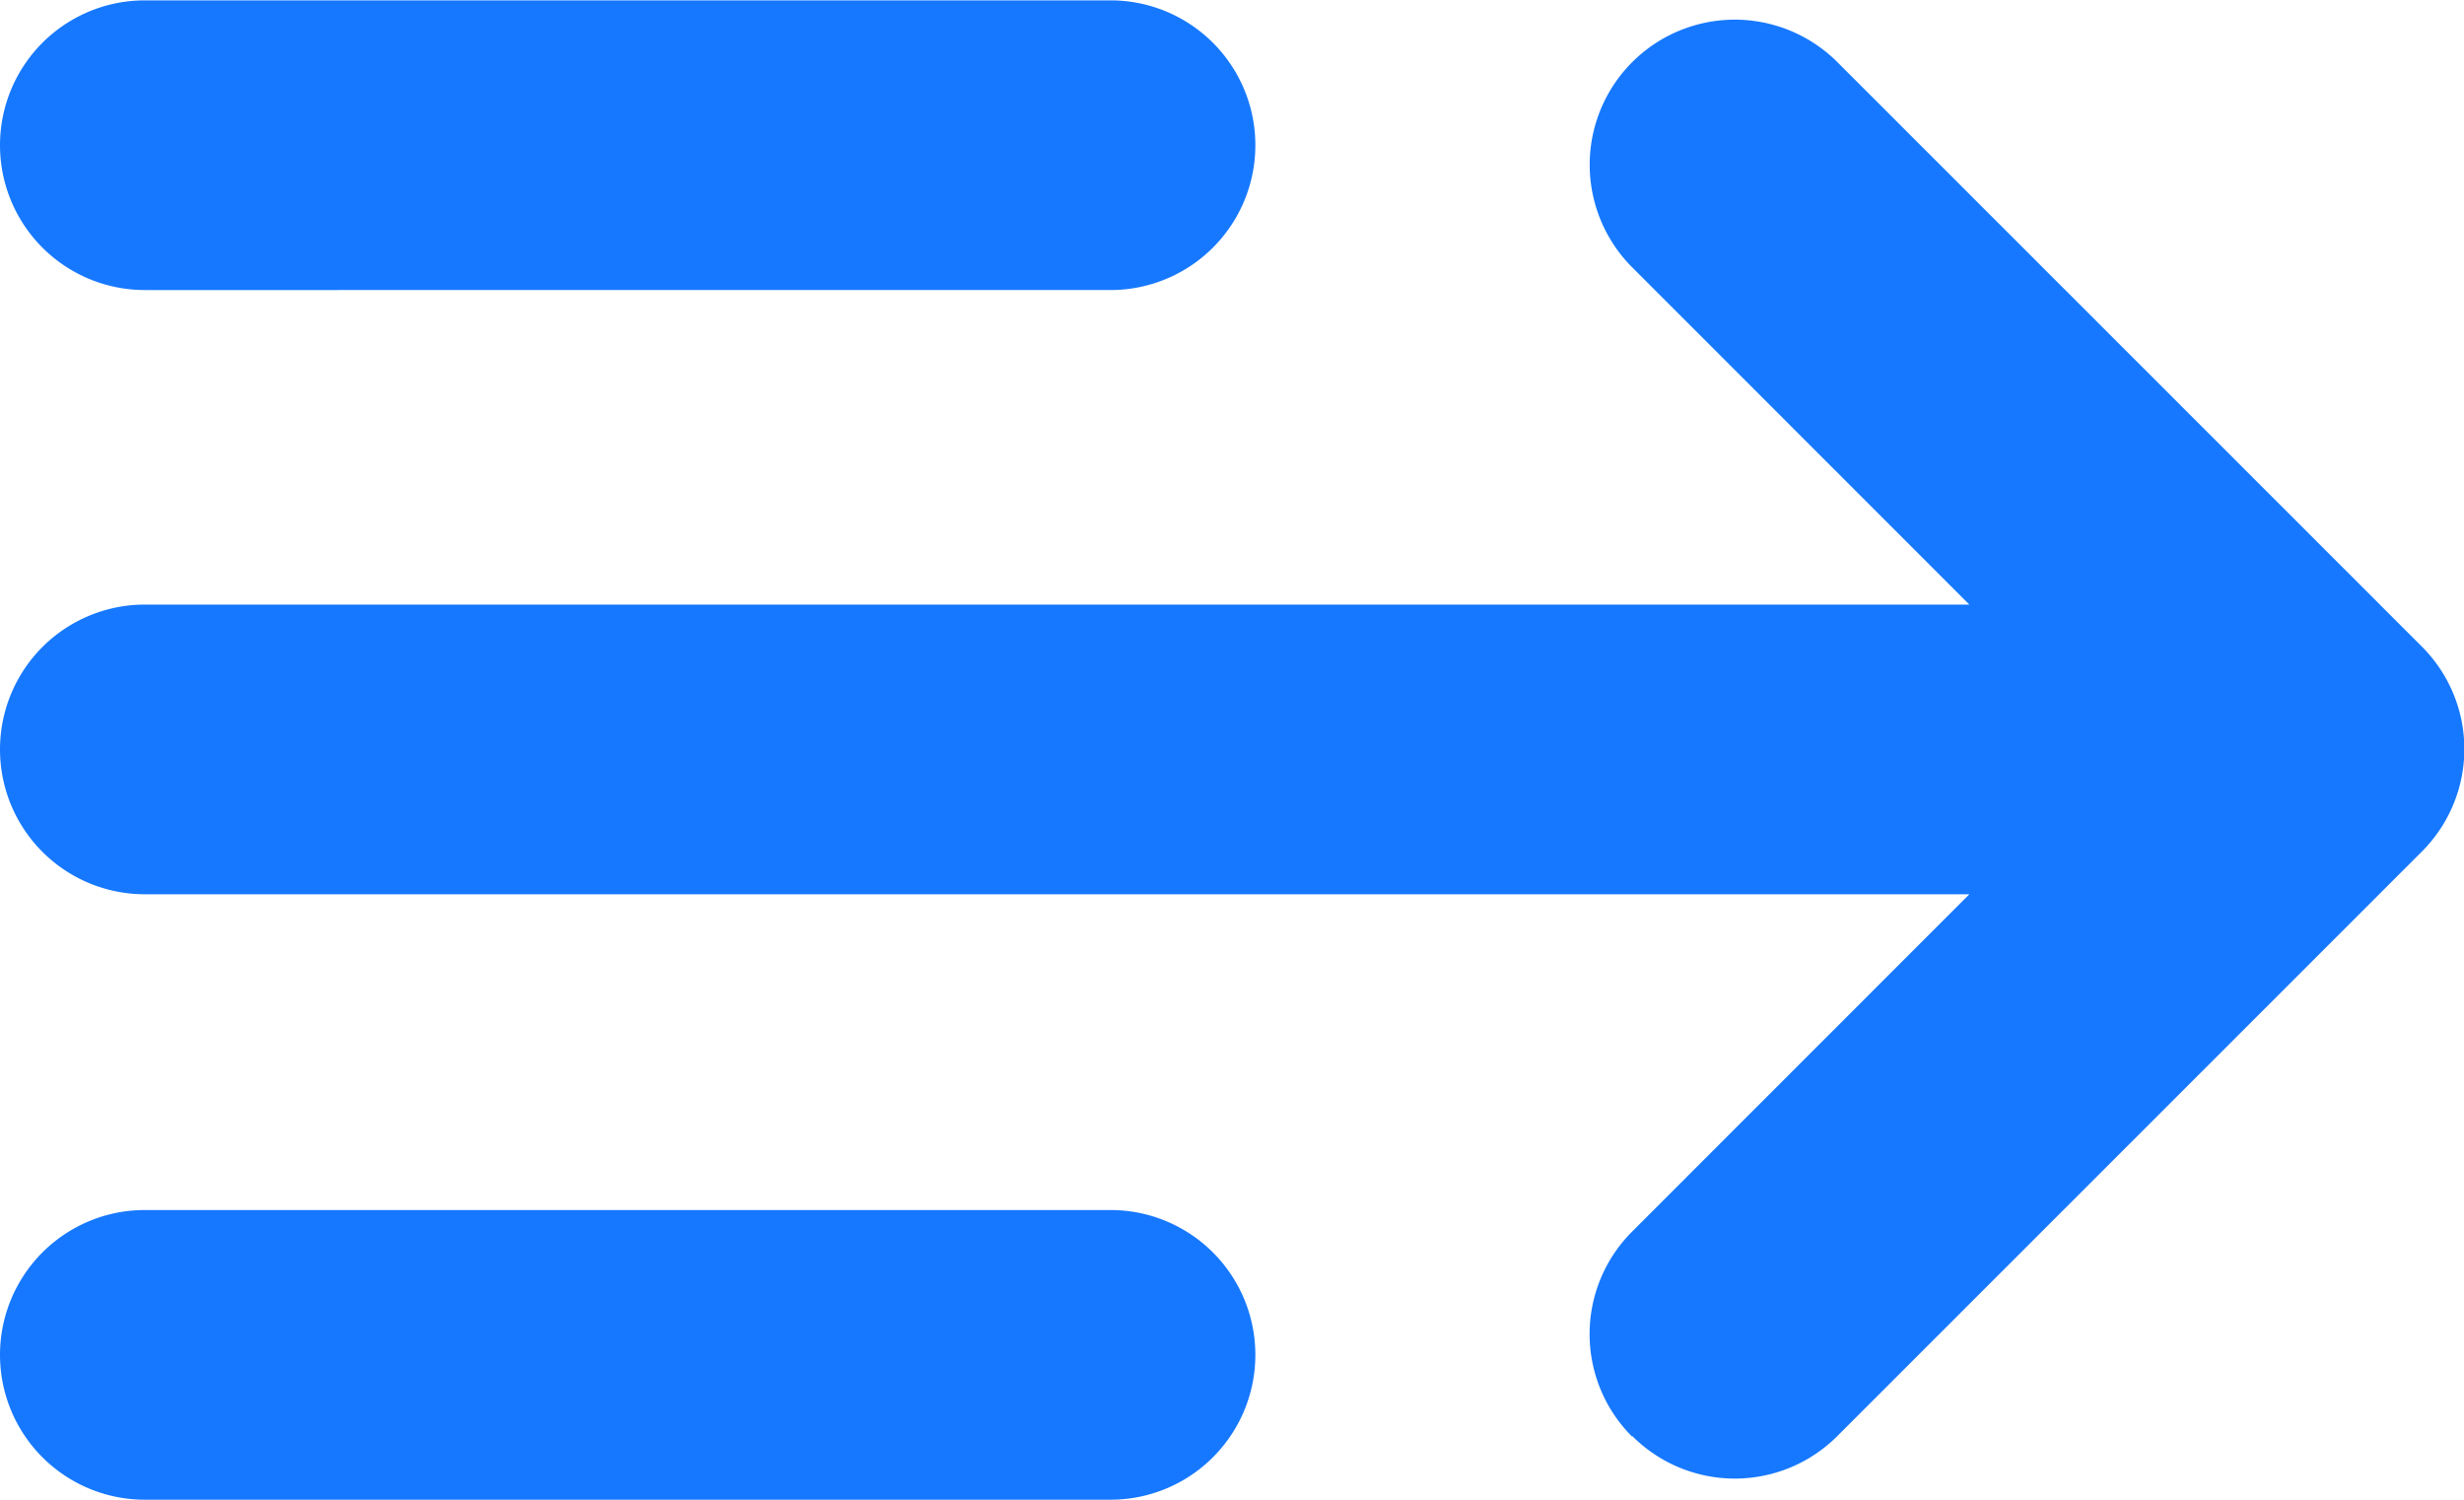
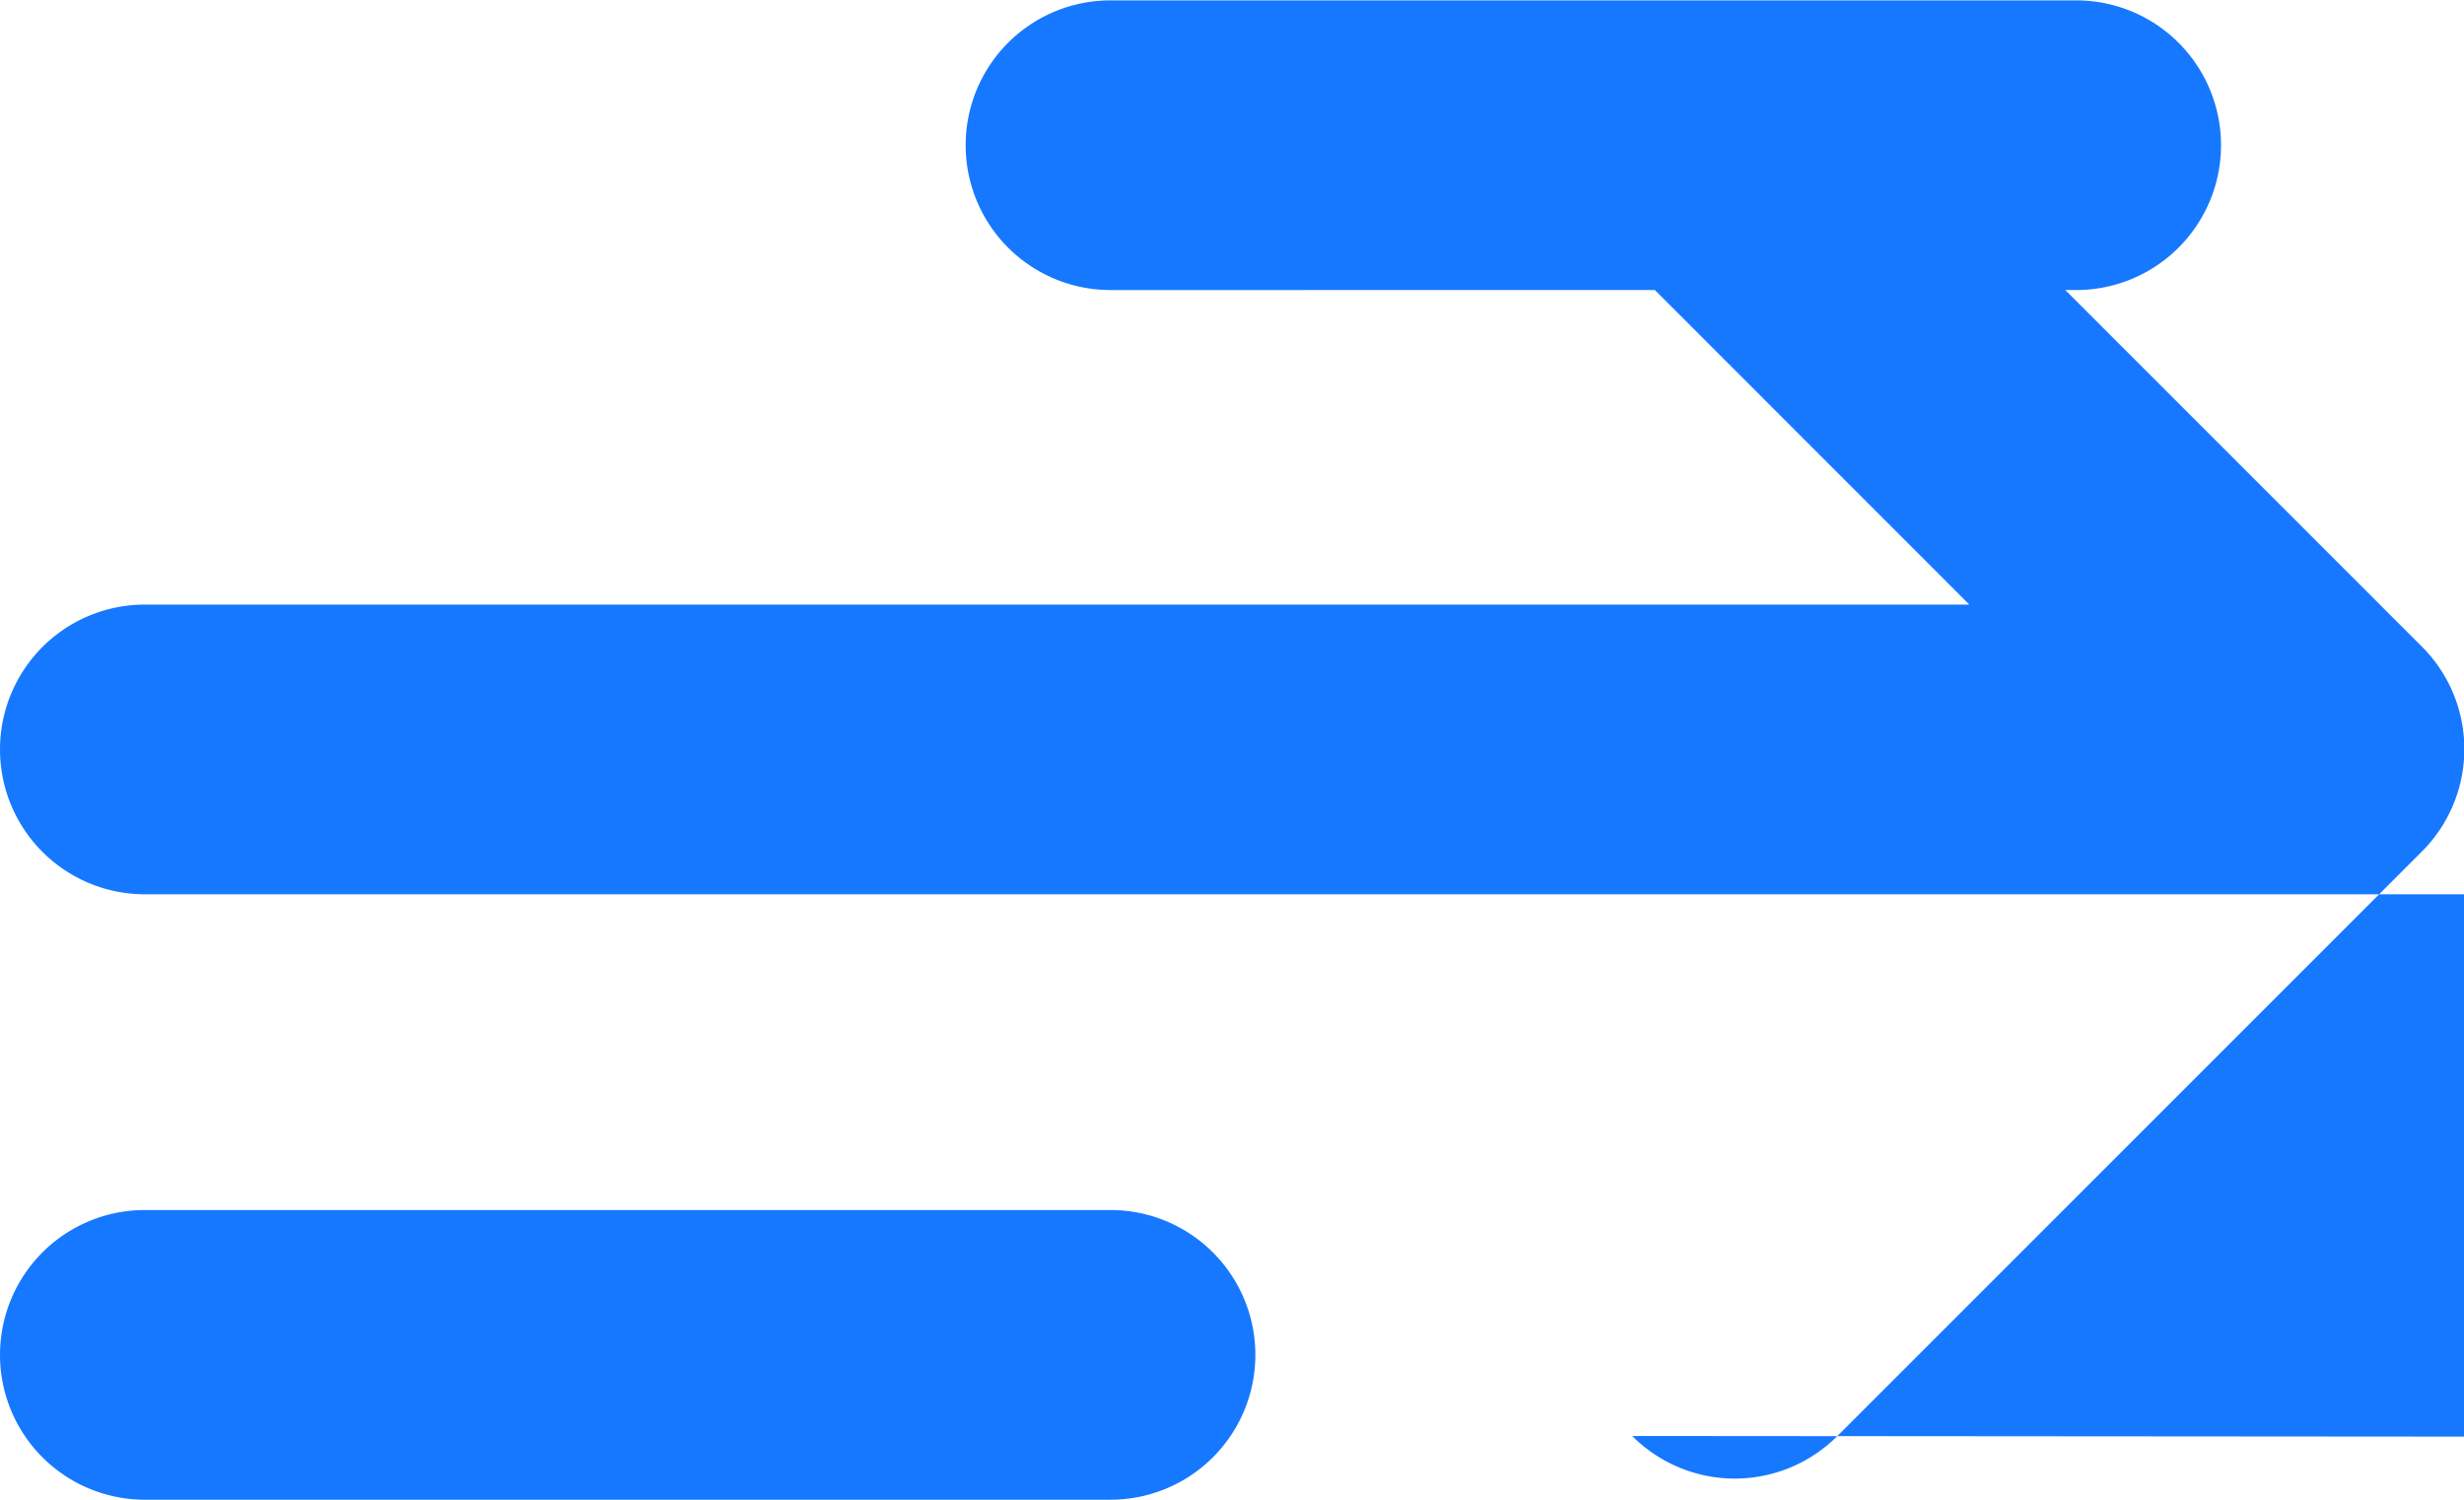
<svg xmlns="http://www.w3.org/2000/svg" width="20.413" height="12.425" viewBox="0 0 20.413 12.425">
-   <path id="JUzN4dsD-btn_zcl_arrow" d="M5666.2,158.425a1.2,1.2,0,1,1,0-2.4h8a1.2,1.2,0,1,1,0,2.4Zm12.322-.522a1.2,1.2,0,0,1,0-1.7l2.793-2.794H5666.2a1.2,1.2,0,1,1,0-2.4h15.115l-2.793-2.794a1.2,1.2,0,1,1,1.7-1.7l4.841,4.841a1.2,1.2,0,0,1,0,1.7l-4.841,4.841a1.2,1.2,0,0,1-1.7,0Zm-12.322-9.5a1.2,1.2,0,1,1,0-2.4h8a1.2,1.2,0,1,1,0,2.4Z" transform="translate(-5665 -146)" fill="#1678ff" />
+   <path id="JUzN4dsD-btn_zcl_arrow" d="M5666.2,158.425a1.2,1.2,0,1,1,0-2.4h8a1.2,1.2,0,1,1,0,2.4m12.322-.522a1.2,1.2,0,0,1,0-1.7l2.793-2.794H5666.2a1.2,1.2,0,1,1,0-2.4h15.115l-2.793-2.794a1.2,1.2,0,1,1,1.7-1.7l4.841,4.841a1.2,1.2,0,0,1,0,1.7l-4.841,4.841a1.2,1.2,0,0,1-1.7,0Zm-12.322-9.5a1.2,1.2,0,1,1,0-2.4h8a1.2,1.2,0,1,1,0,2.4Z" transform="translate(-5665 -146)" fill="#1678ff" />
</svg>